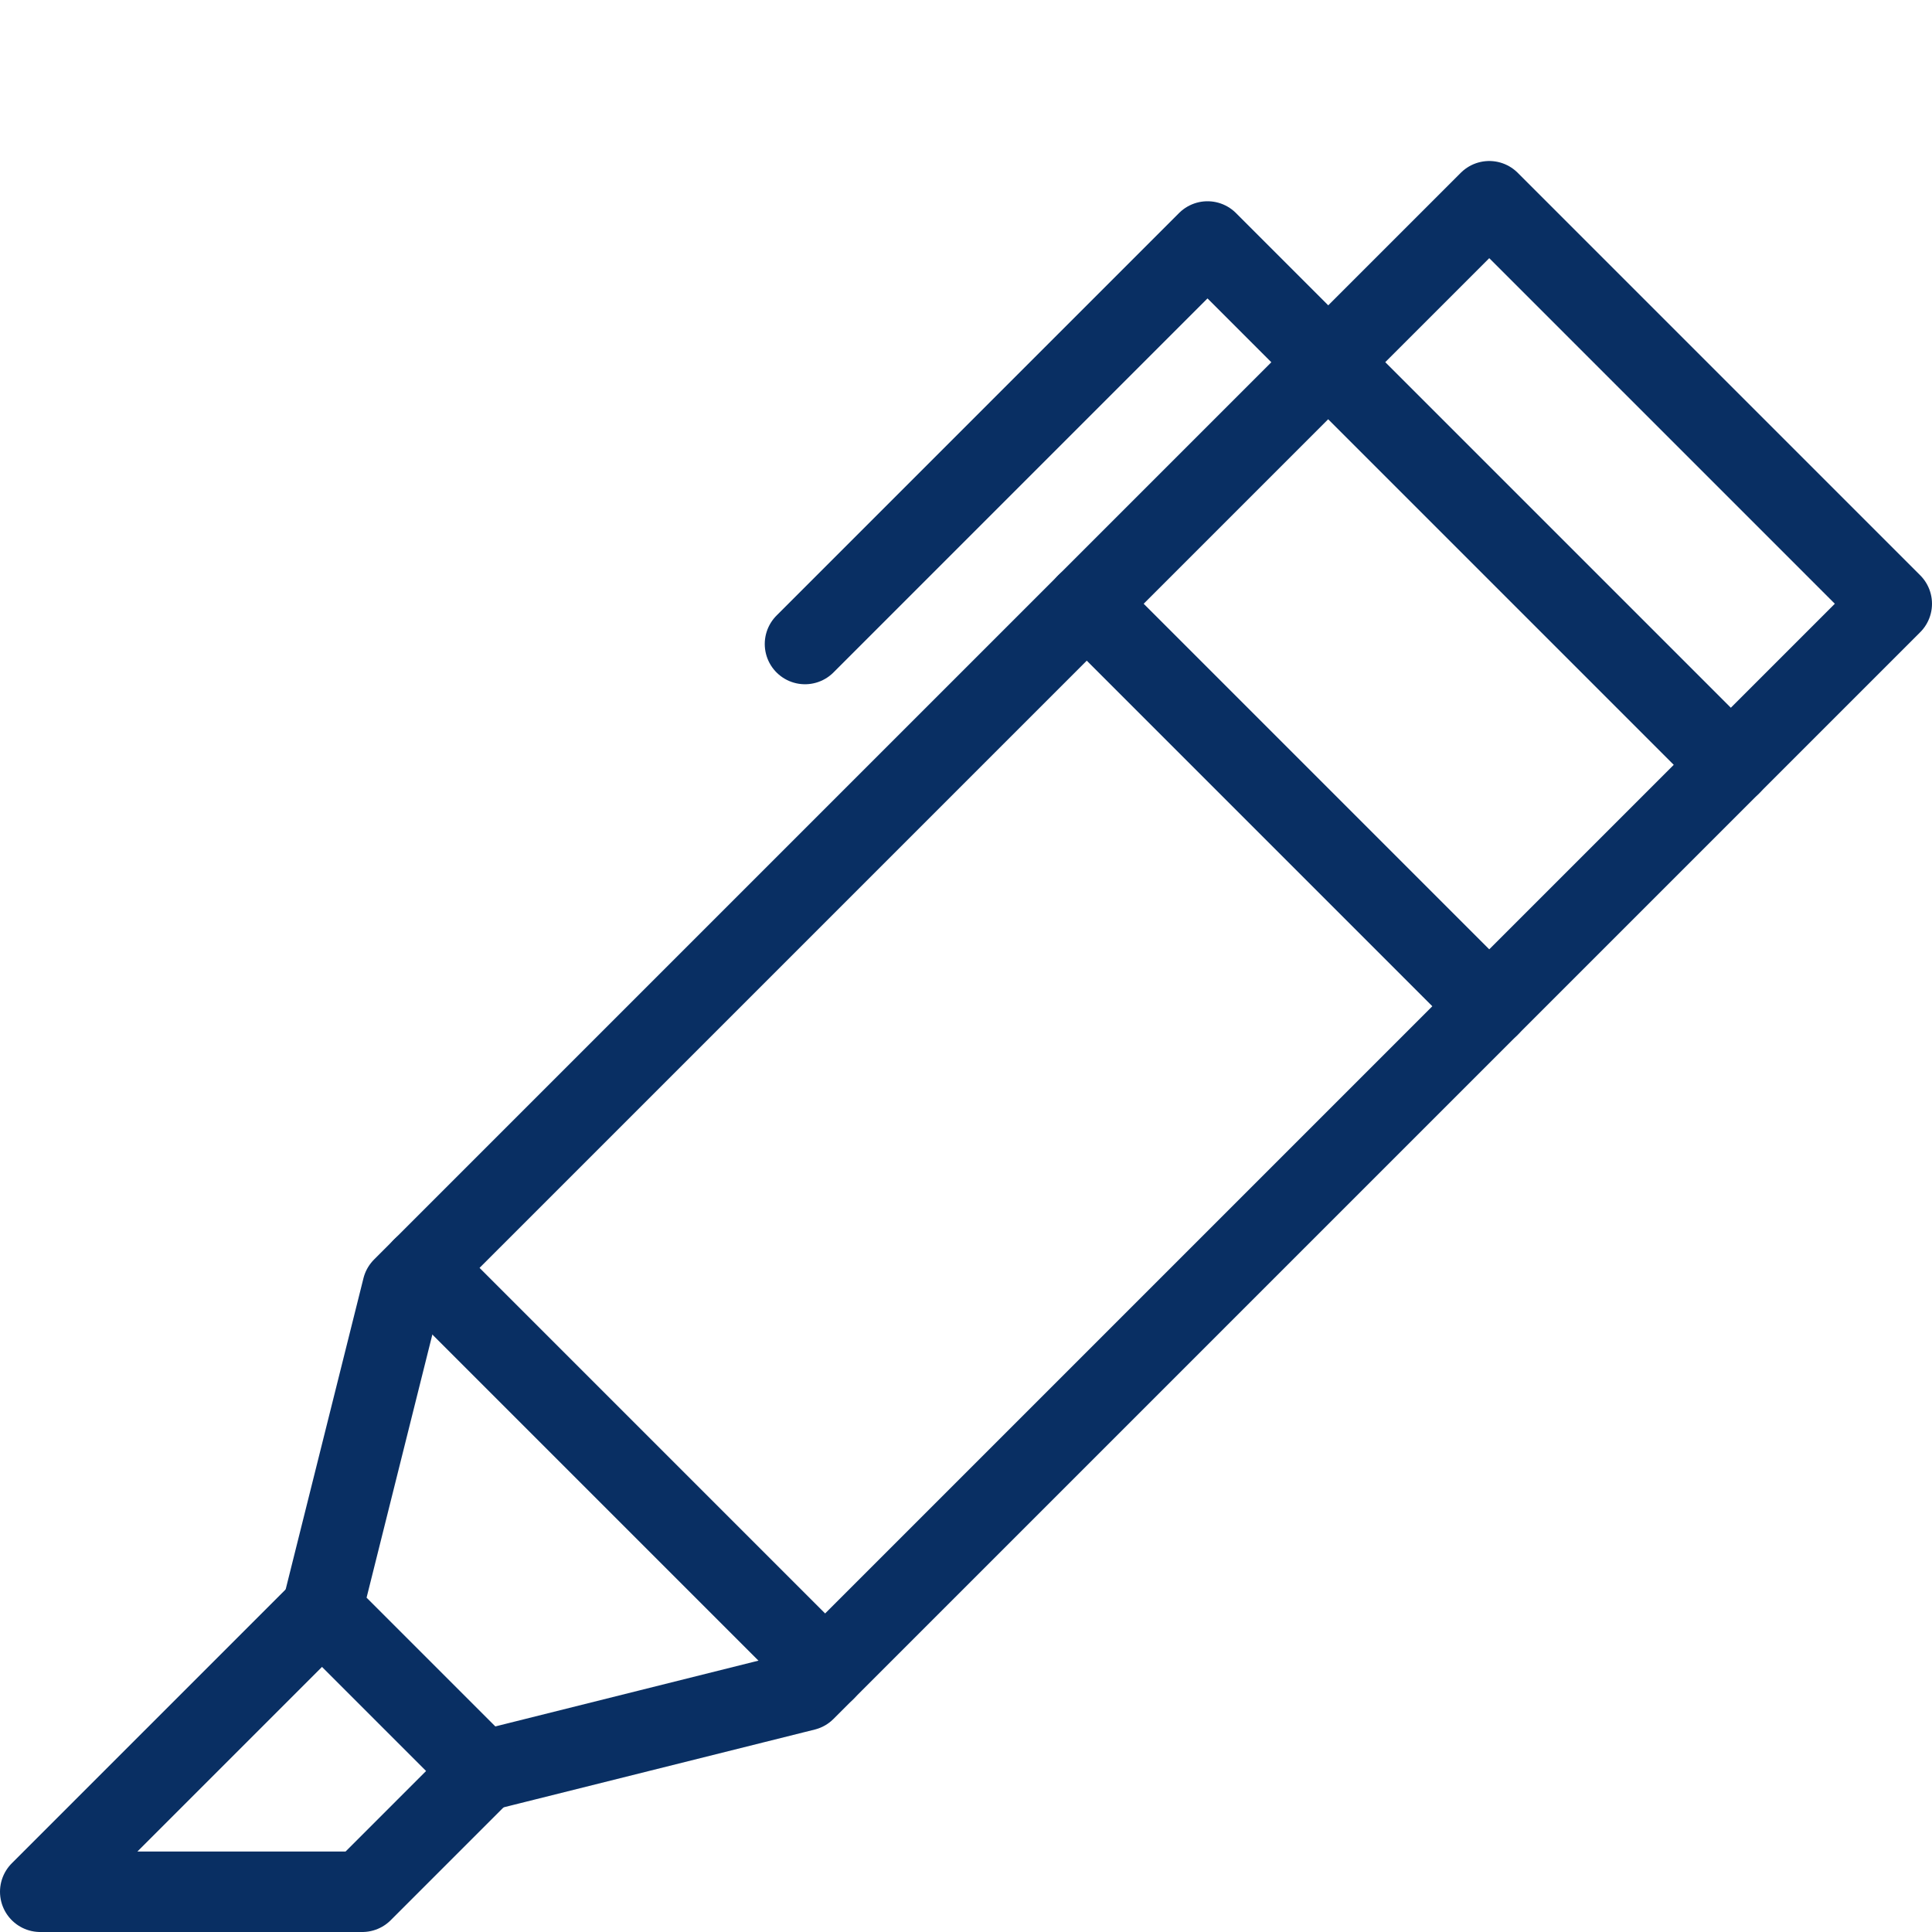
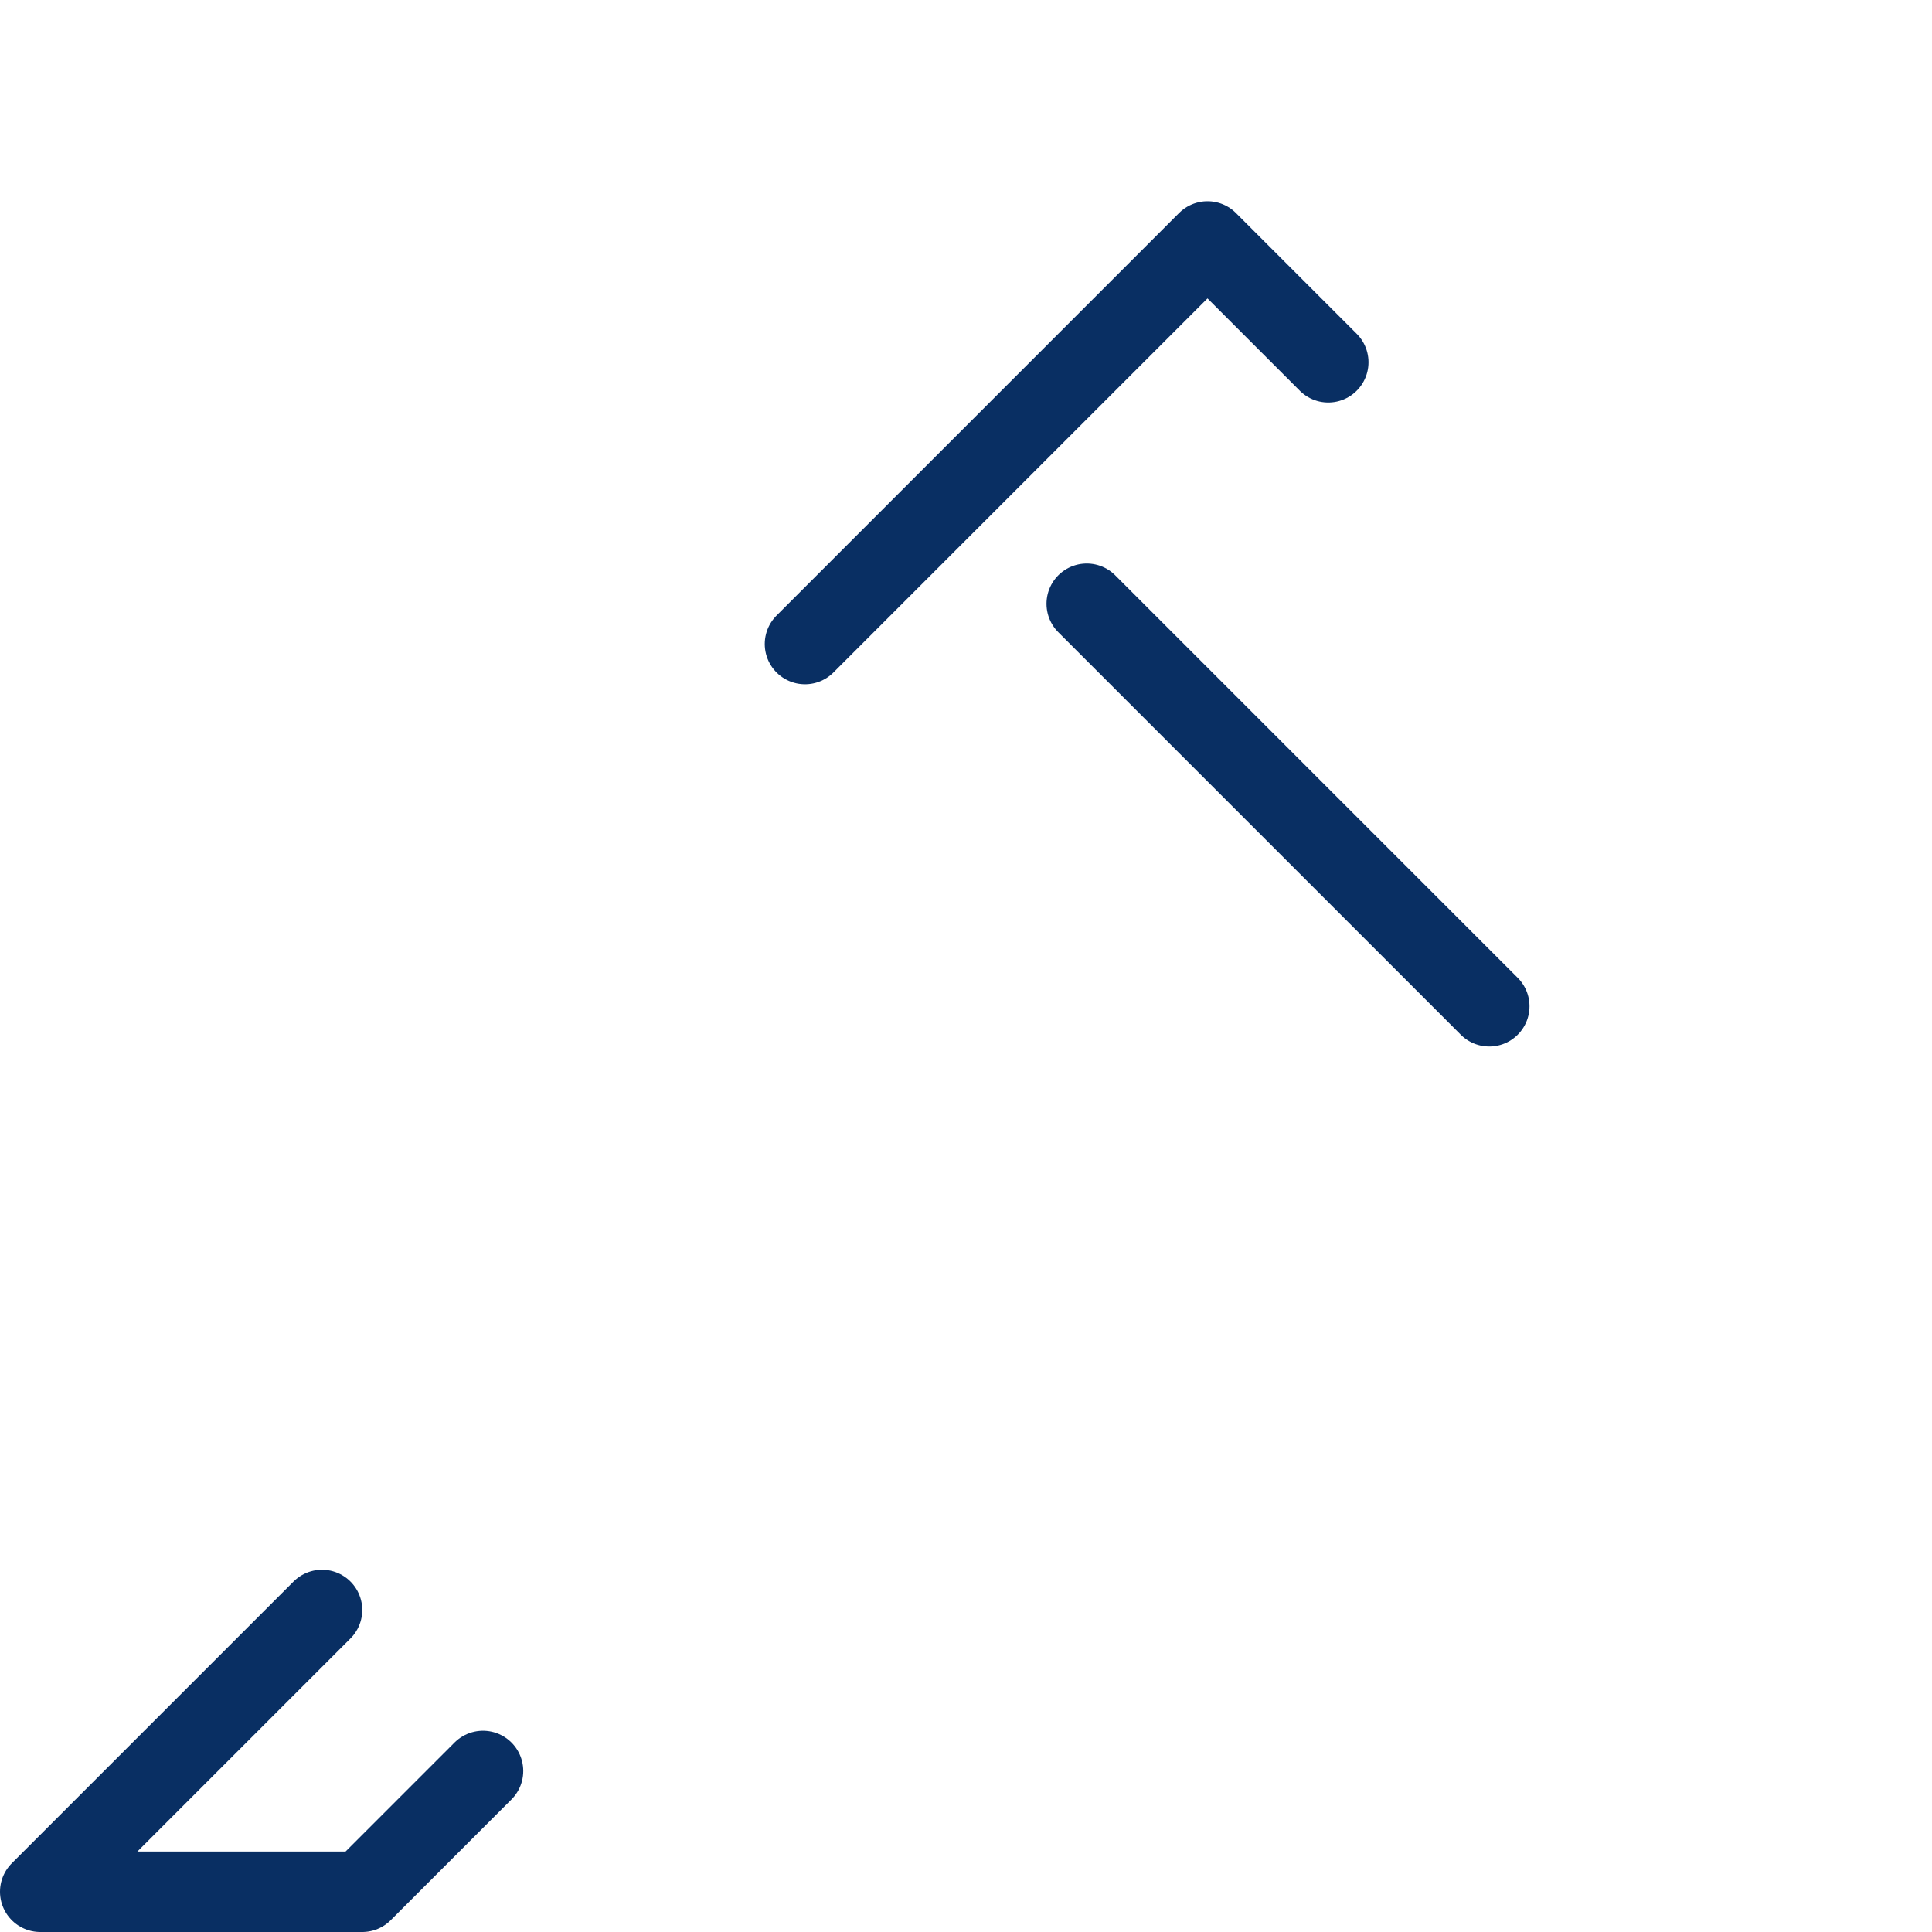
<svg xmlns="http://www.w3.org/2000/svg" fill="none" viewBox="0 0 24 24" id="Highlighter--Streamline-Cyber">
  <desc>
    Highlighter Streamline Icon: https://streamlinehq.com
  </desc>
-   <path stroke="#092f63" stroke-linecap="round" stroke-linejoin="round" stroke-miterlimit="10" d="M5 16 16.5 4.5l5 5L10 21l-4 1 -2 -2 1 -4Z" stroke-width="1" />
-   <path stroke="#092f63" stroke-linecap="round" stroke-linejoin="round" stroke-miterlimit="10" d="m10.25 20.75 -5 -5" stroke-width="1" />
  <path stroke="#092f63" stroke-linecap="round" stroke-linejoin="round" stroke-miterlimit="10" d="m18.5 12.5 -5 -5" stroke-width="1" />
  <path stroke="#092f63" stroke-linecap="round" stroke-linejoin="round" stroke-miterlimit="10" d="M16.5 4.5 15 3l-5 5" stroke-width="1" />
  <path stroke="#092f63" stroke-linecap="round" stroke-linejoin="round" stroke-miterlimit="10" d="M4 20 0.5 23.5h4L6 22" stroke-width="1" />
-   <path stroke="#092f63" stroke-linecap="round" stroke-linejoin="round" stroke-miterlimit="10" d="m18.5 2.5 -2 2 5 5 2 -2 -5 -5Z" stroke-width="1" />
</svg>